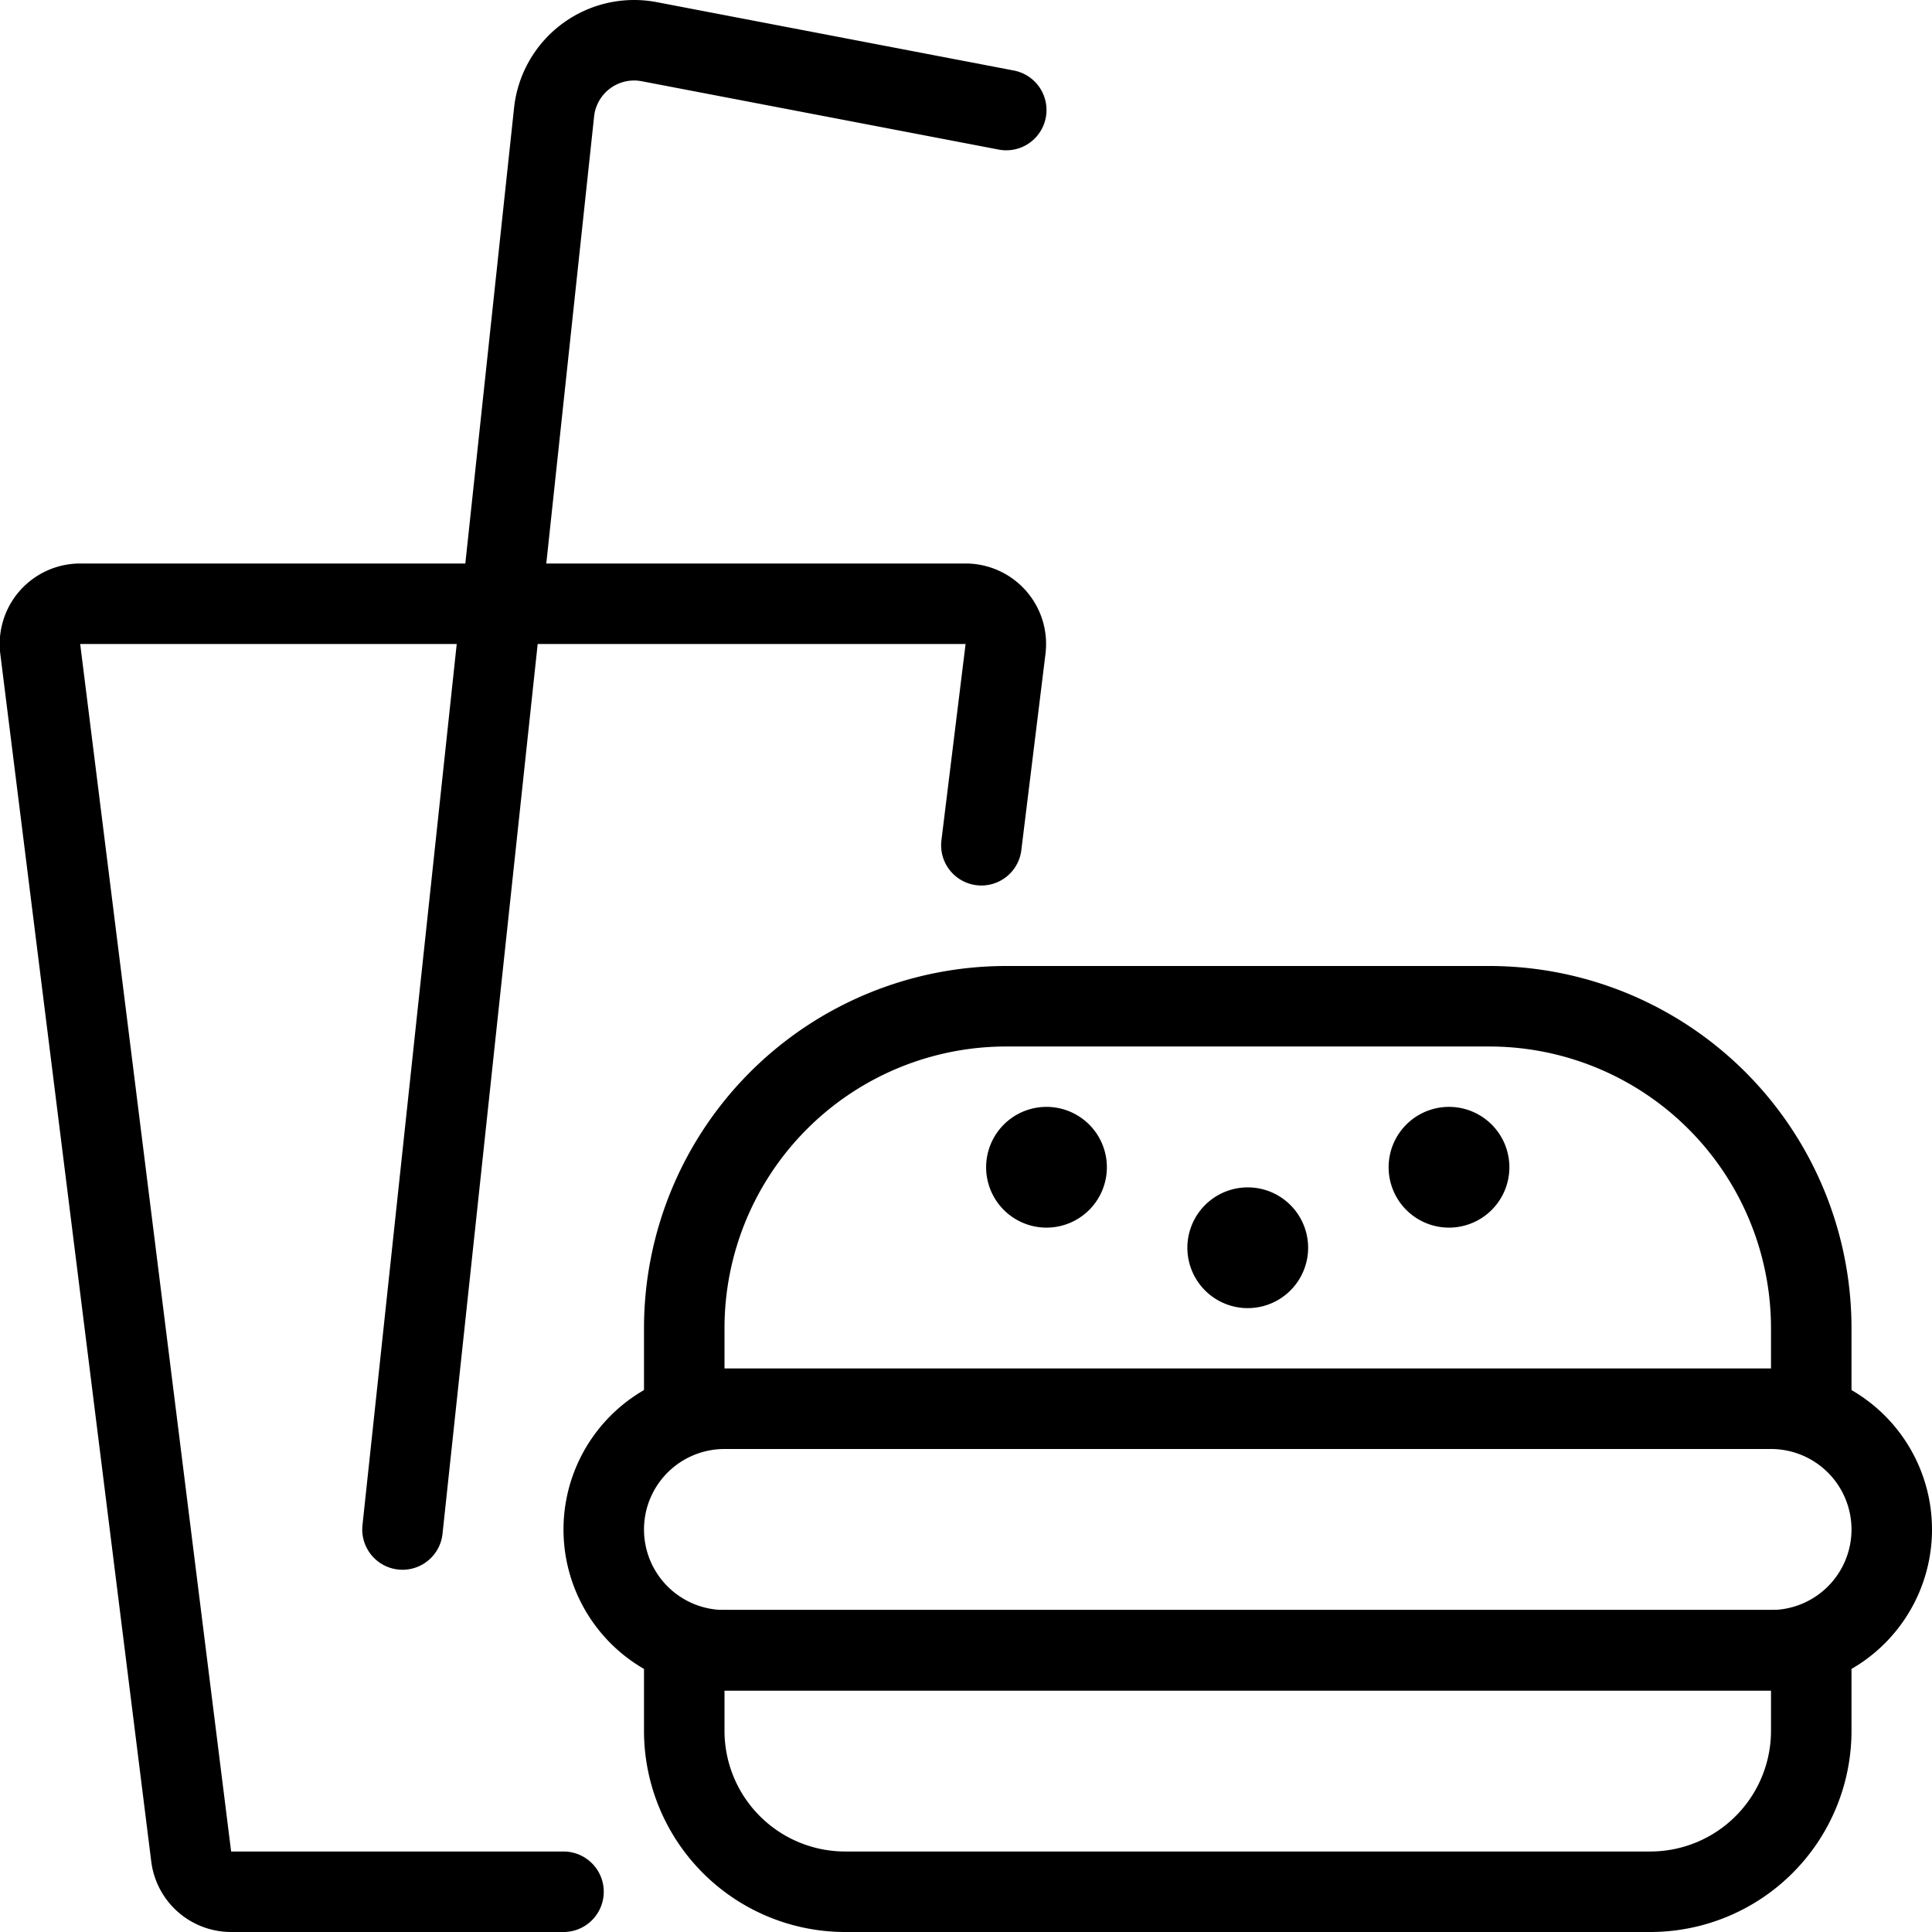
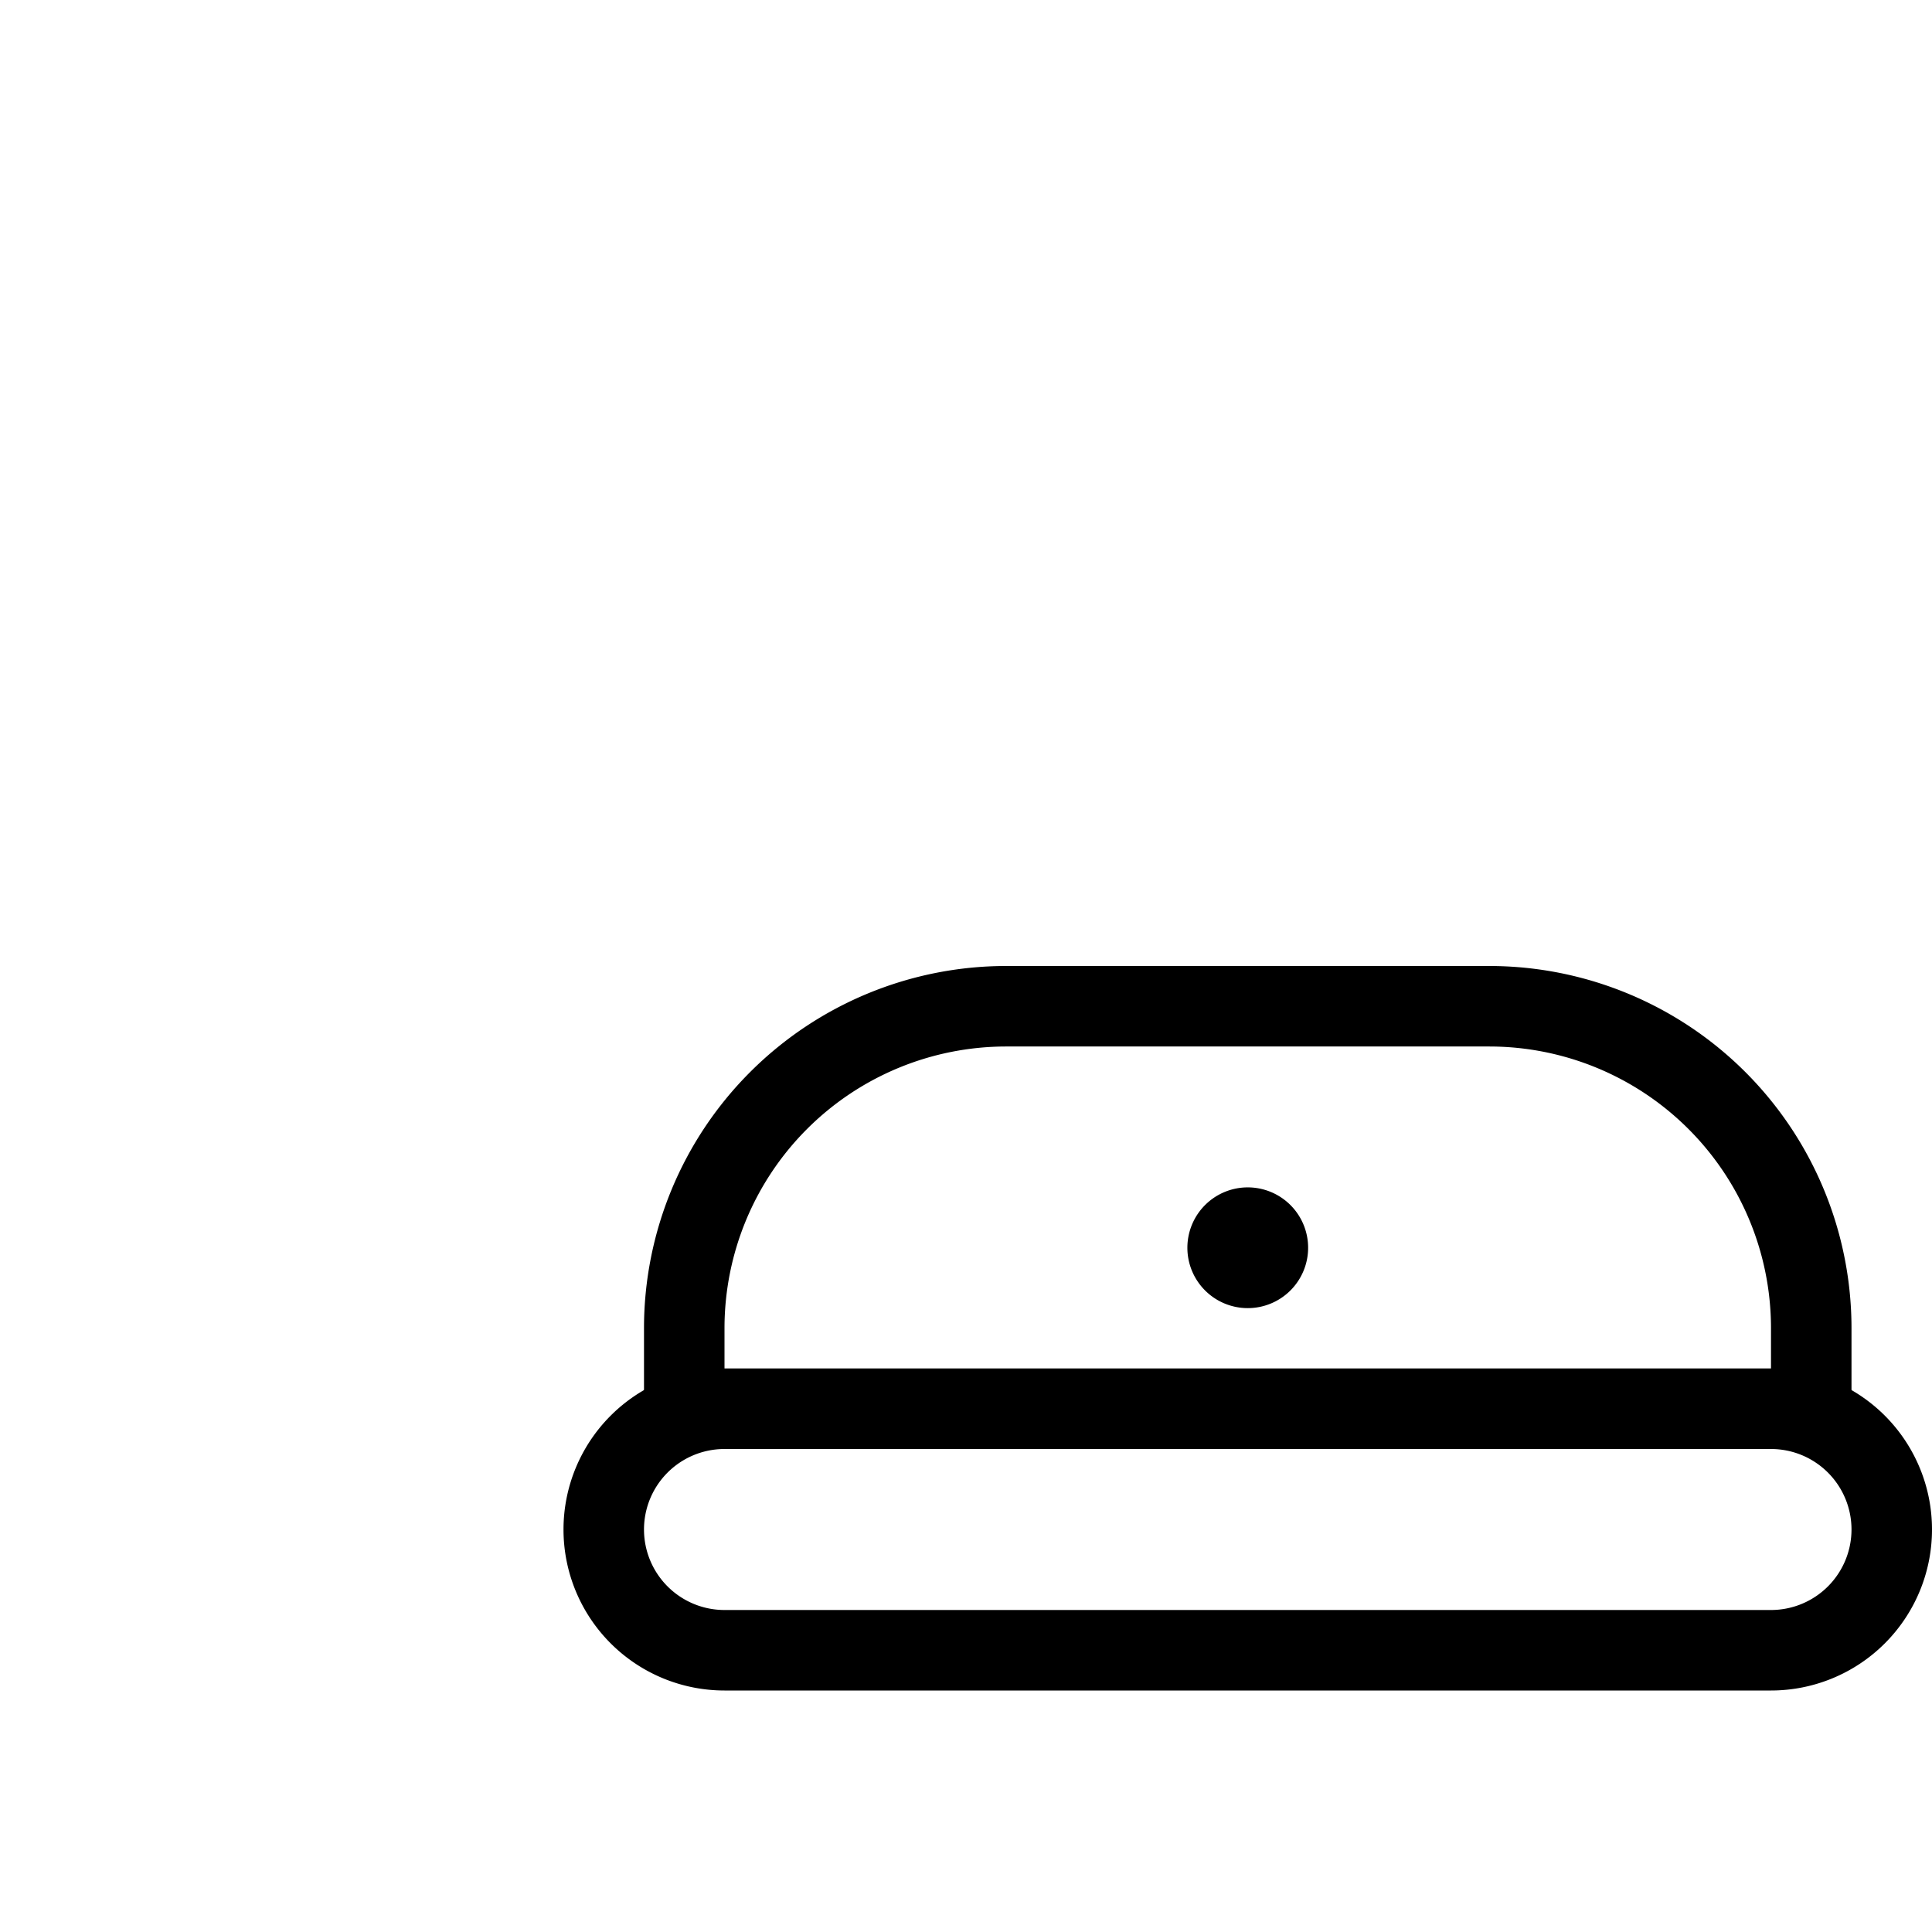
<svg xmlns="http://www.w3.org/2000/svg" viewBox="0 0 24 24">
  <g transform="matrix(1,0,0,1,0,0)">
-     <path d="M18,14.25a.25.25,0,1,1-.25.25.25.25,0,0,1,.25-.25" fill="none" stroke="#000000" stroke-linecap="round" stroke-linejoin="round" />
-     <path d="M13,14.25a.25.25,0,1,1-.25.25.25.25,0,0,1,.25-.25" fill="none" stroke="#000000" stroke-linecap="round" stroke-linejoin="round" />
    <path d="M15.5,15.25a.25.25,0,1,1-.25.25.25.25,0,0,1,.25-.25" fill="none" stroke="#000000" stroke-linecap="round" stroke-linejoin="round" />
-     <path d="M12.191,10.5l.3-2.438A.5.5,0,0,0,12,7.5H1a.5.5,0,0,0-.5.562l1.875,15a.5.5,0,0,0,.5.438H7" fill="none" stroke="#000000" stroke-linecap="round" stroke-linejoin="round" />
    <path d="M22.5,17.5H8.5v-1a4,4,0,0,1,4-4h6a4,4,0,0,1,4,4Z" fill="none" stroke="#000000" stroke-linecap="round" stroke-linejoin="round" />
    <path d="M23.5,19A1.5,1.5,0,0,1,22,20.5H9A1.5,1.5,0,0,1,7.5,19h0A1.5,1.5,0,0,1,9,17.5H22A1.5,1.5,0,0,1,23.5,19Z" fill="none" stroke="#000000" stroke-linecap="round" stroke-linejoin="round" />
-     <path d="M22.5,21.5a2,2,0,0,1-2,2h-10a2,2,0,0,1-2-2v-1h14Z" fill="none" stroke="#000000" stroke-linecap="round" stroke-linejoin="round" />
-     <path d="M5,19,6.883,1.393A1,1,0,0,1,8.066.518l4.434.849" fill="none" stroke="#000000" stroke-linecap="round" stroke-linejoin="round" />
  </g>
</svg>